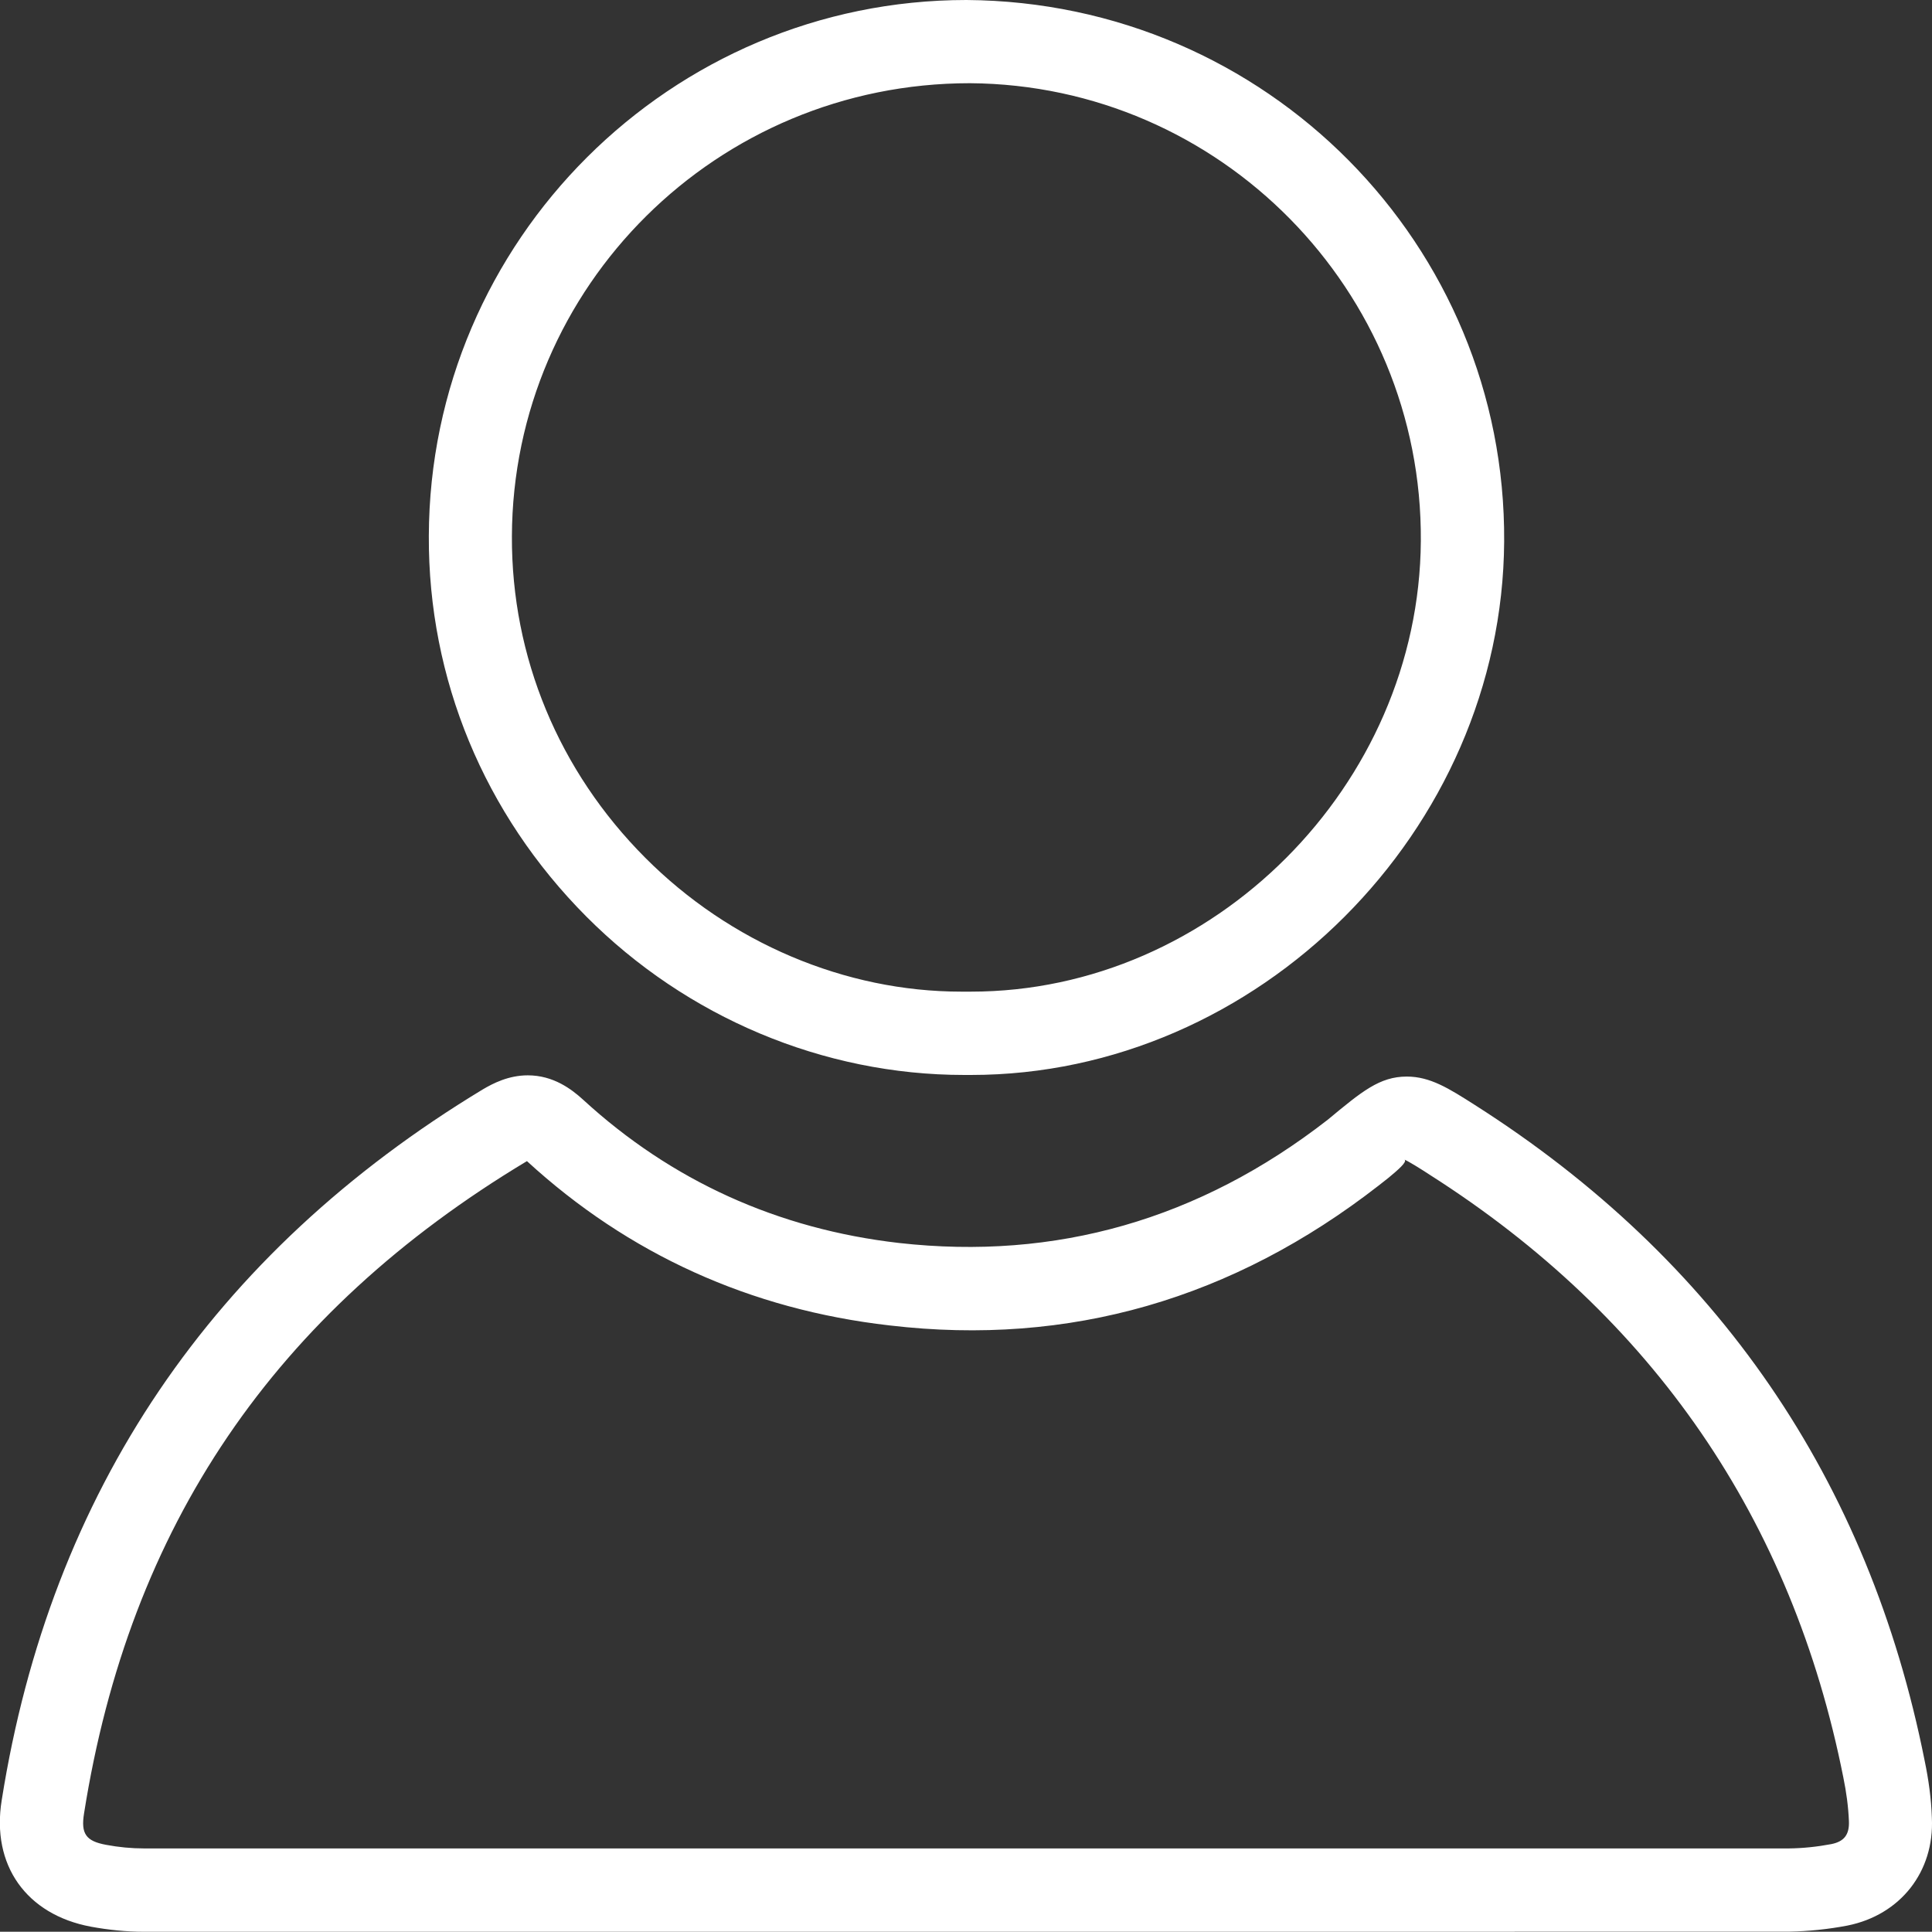
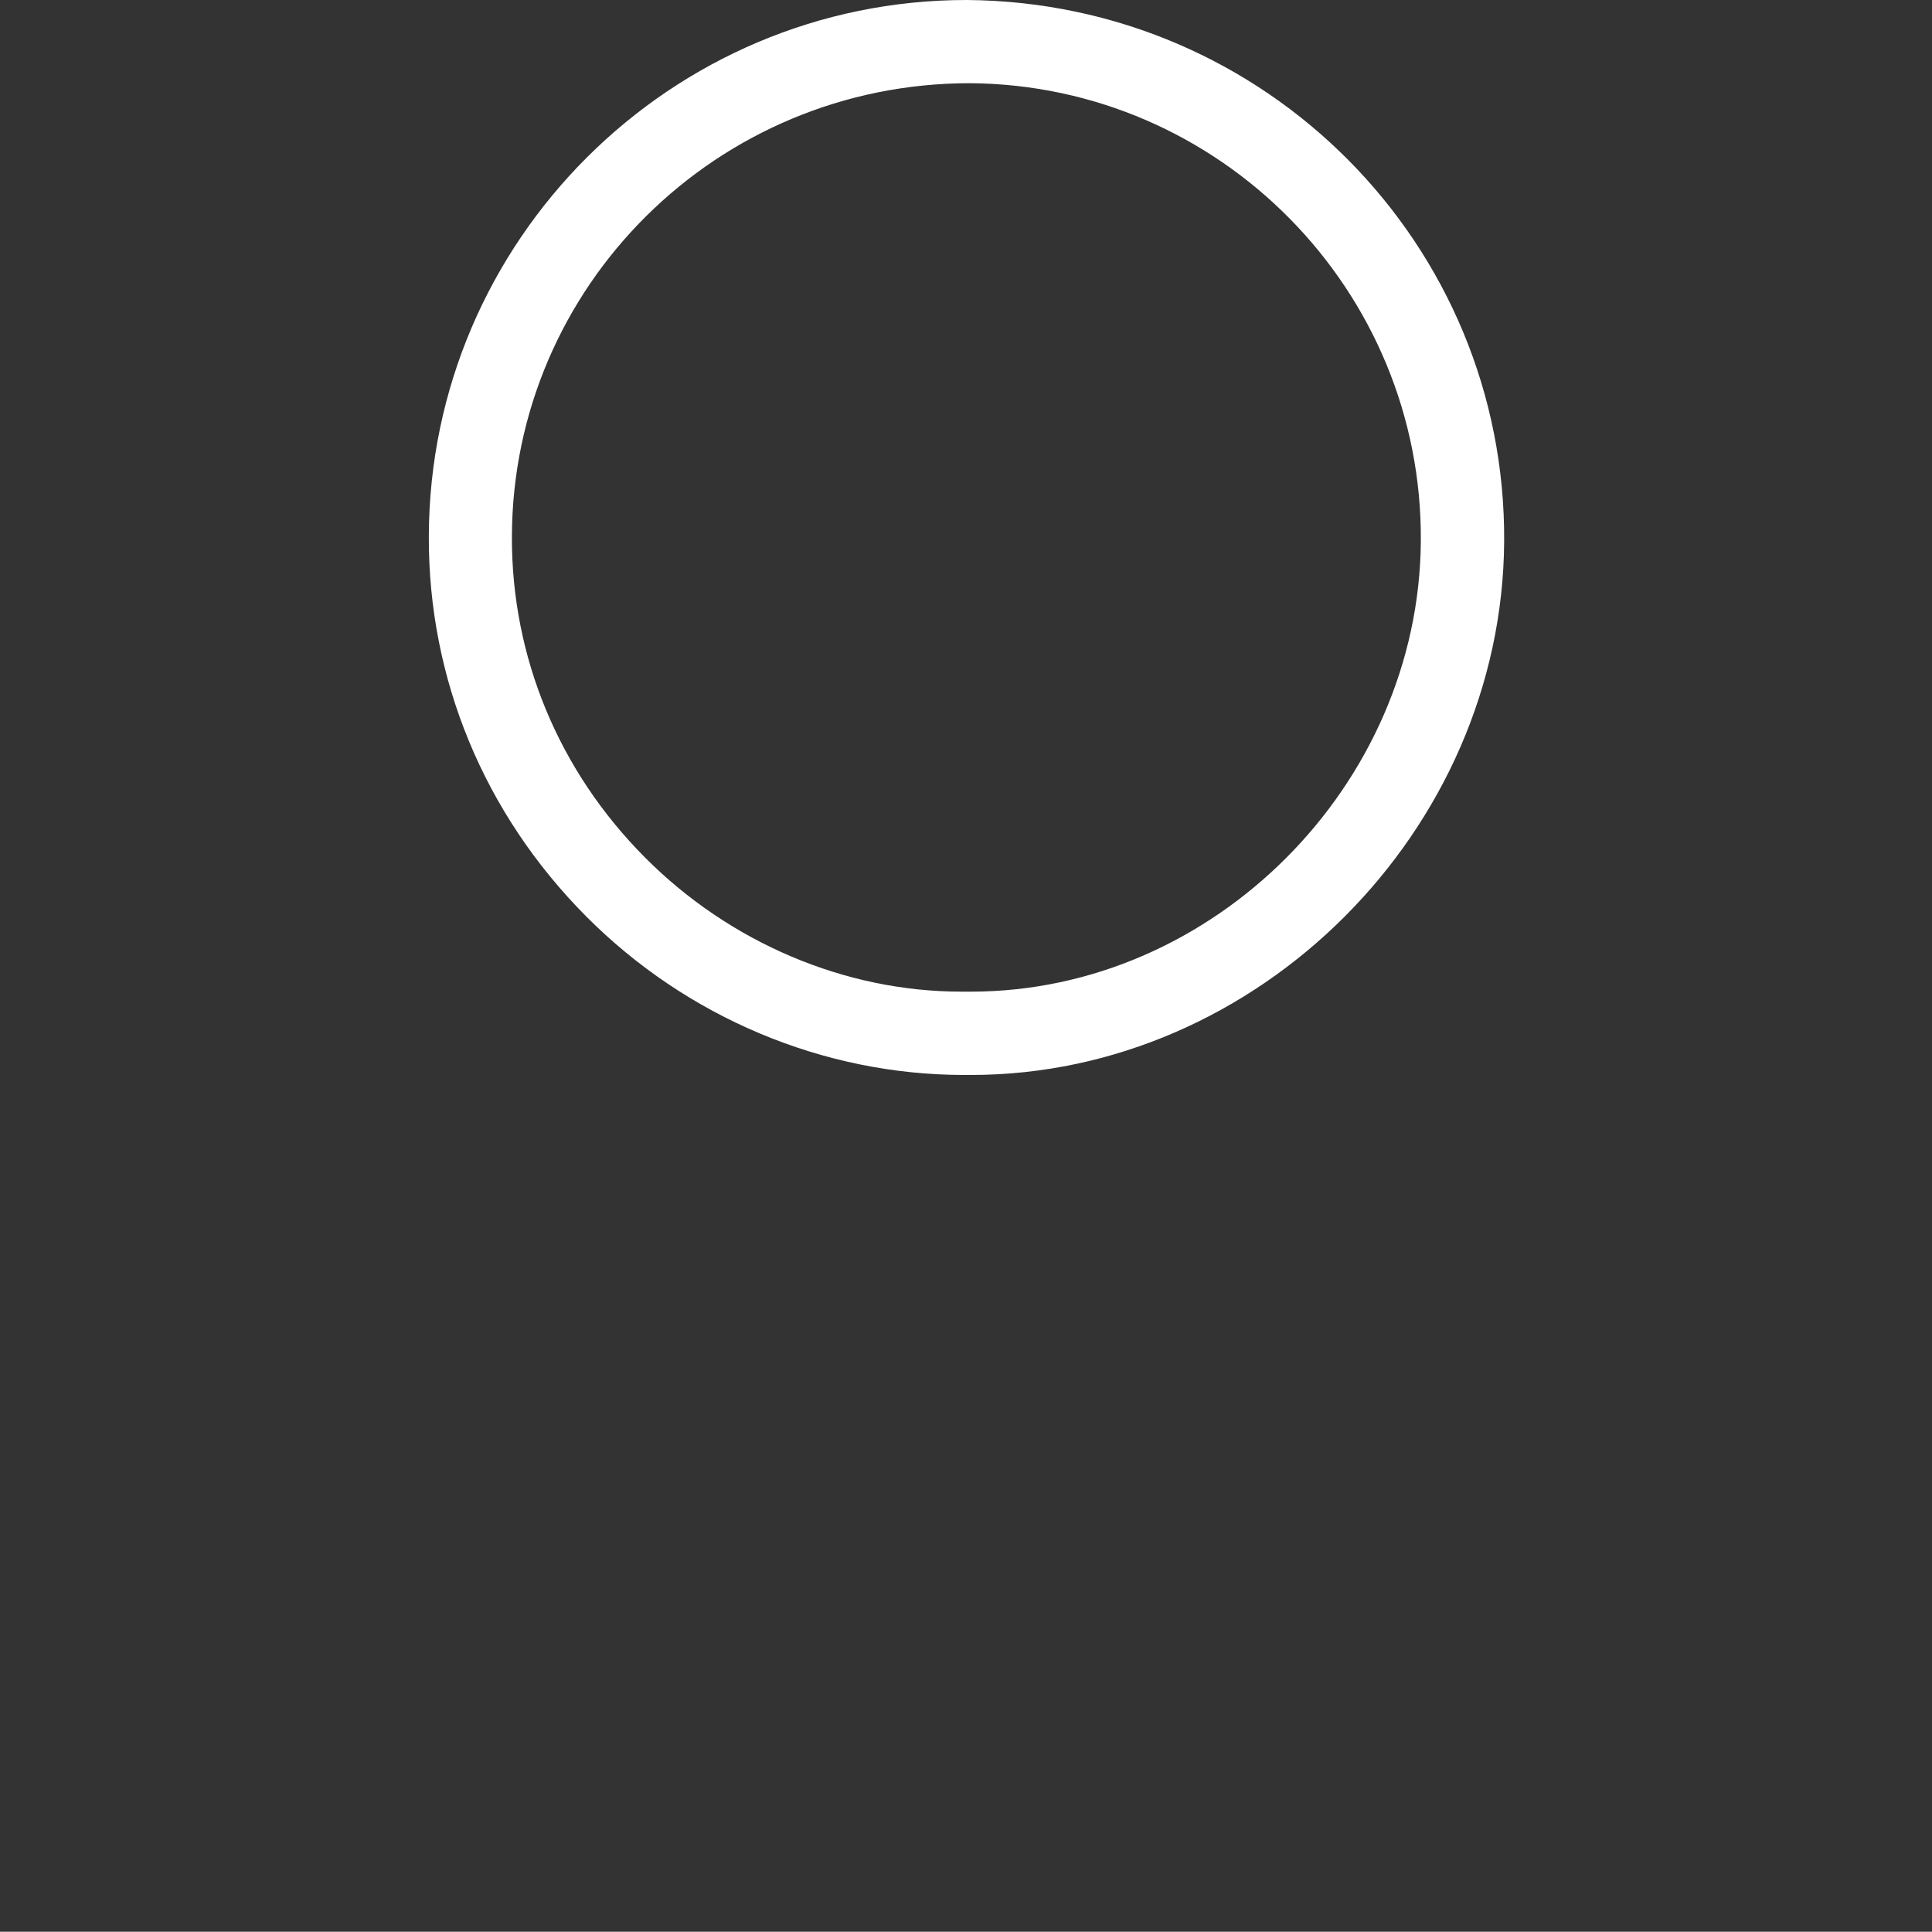
<svg xmlns="http://www.w3.org/2000/svg" version="1.1" id="Layer_1" x="0px" y="0px" width="15.674px" height="15.672px" viewBox="0 0 15.674 15.672" enable-background="new 0 0 15.674 15.672" xml:space="preserve">
  <rect x="0" y="0" width="15.674" height="15.672" fill="#333333" stroke="none" />
  <g>
    <g>
-       <path fill="#FFFFFF" d="M12.287,15.672H1.168c-0.143,0-0.288-0.015-0.43-0.041c-0.525-0.098-0.81-0.5-0.724-1.027    c0.396-2.499,1.709-4.439,3.903-5.766C4,8.789,4.126,8.724,4.282,8.724c0.208,0,0.356,0.113,0.449,0.198    c0.716,0.657,1.578,1.049,2.562,1.162c1.27,0.143,2.437-0.189,3.479-1c0.275-0.228,0.42-0.35,0.641-0.35    c0.19,0,0.341,0.096,0.55,0.229c1.971,1.254,3.199,3.045,3.652,5.324c0.031,0.149,0.053,0.305,0.058,0.461    c0.021,0.436-0.255,0.788-0.686,0.874c-0.157,0.03-0.314,0.046-0.472,0.049H12.287z M4.275,9.42    c-2.051,1.231-3.225,2.964-3.593,5.291c-0.027,0.166,0.015,0.226,0.18,0.256c0.101,0.019,0.205,0.029,0.307,0.029h13.342    c0.113-0.001,0.229-0.013,0.346-0.035c0.104-0.021,0.147-0.076,0.143-0.185c-0.005-0.121-0.021-0.237-0.045-0.354    c-0.416-2.095-1.545-3.738-3.354-4.89c-0.07-0.046-0.166-0.106-0.206-0.124c0.024,0.018-0.058,0.087-0.13,0.147l-0.08,0.063    c-1.181,0.919-2.508,1.307-3.968,1.135C6.087,10.624,5.098,10.175,4.275,9.42z" />
-     </g>
+       </g>
    <g>
      <path fill="#FFFFFF" d="M7.878,8.721l-0.055,0c0,0,0,0-0.001,0c-1.144,0-2.252-0.468-3.066-1.286    C3.928,6.603,3.474,5.507,3.479,4.349C3.486,1.951,5.443,0,7.841,0c2.436,0.017,4.378,1.988,4.362,4.394    C12.188,6.739,10.207,8.721,7.878,8.721z M7.869,0.675c-2.055,0-3.709,1.649-3.716,3.676c-0.004,0.978,0.38,1.904,1.081,2.607    c0.688,0.691,1.623,1.087,2.564,1.087h0.08c1.965,0,3.636-1.674,3.649-3.656C11.541,2.356,9.899,0.689,7.869,0.675z" />
    </g>
  </g>
</svg>